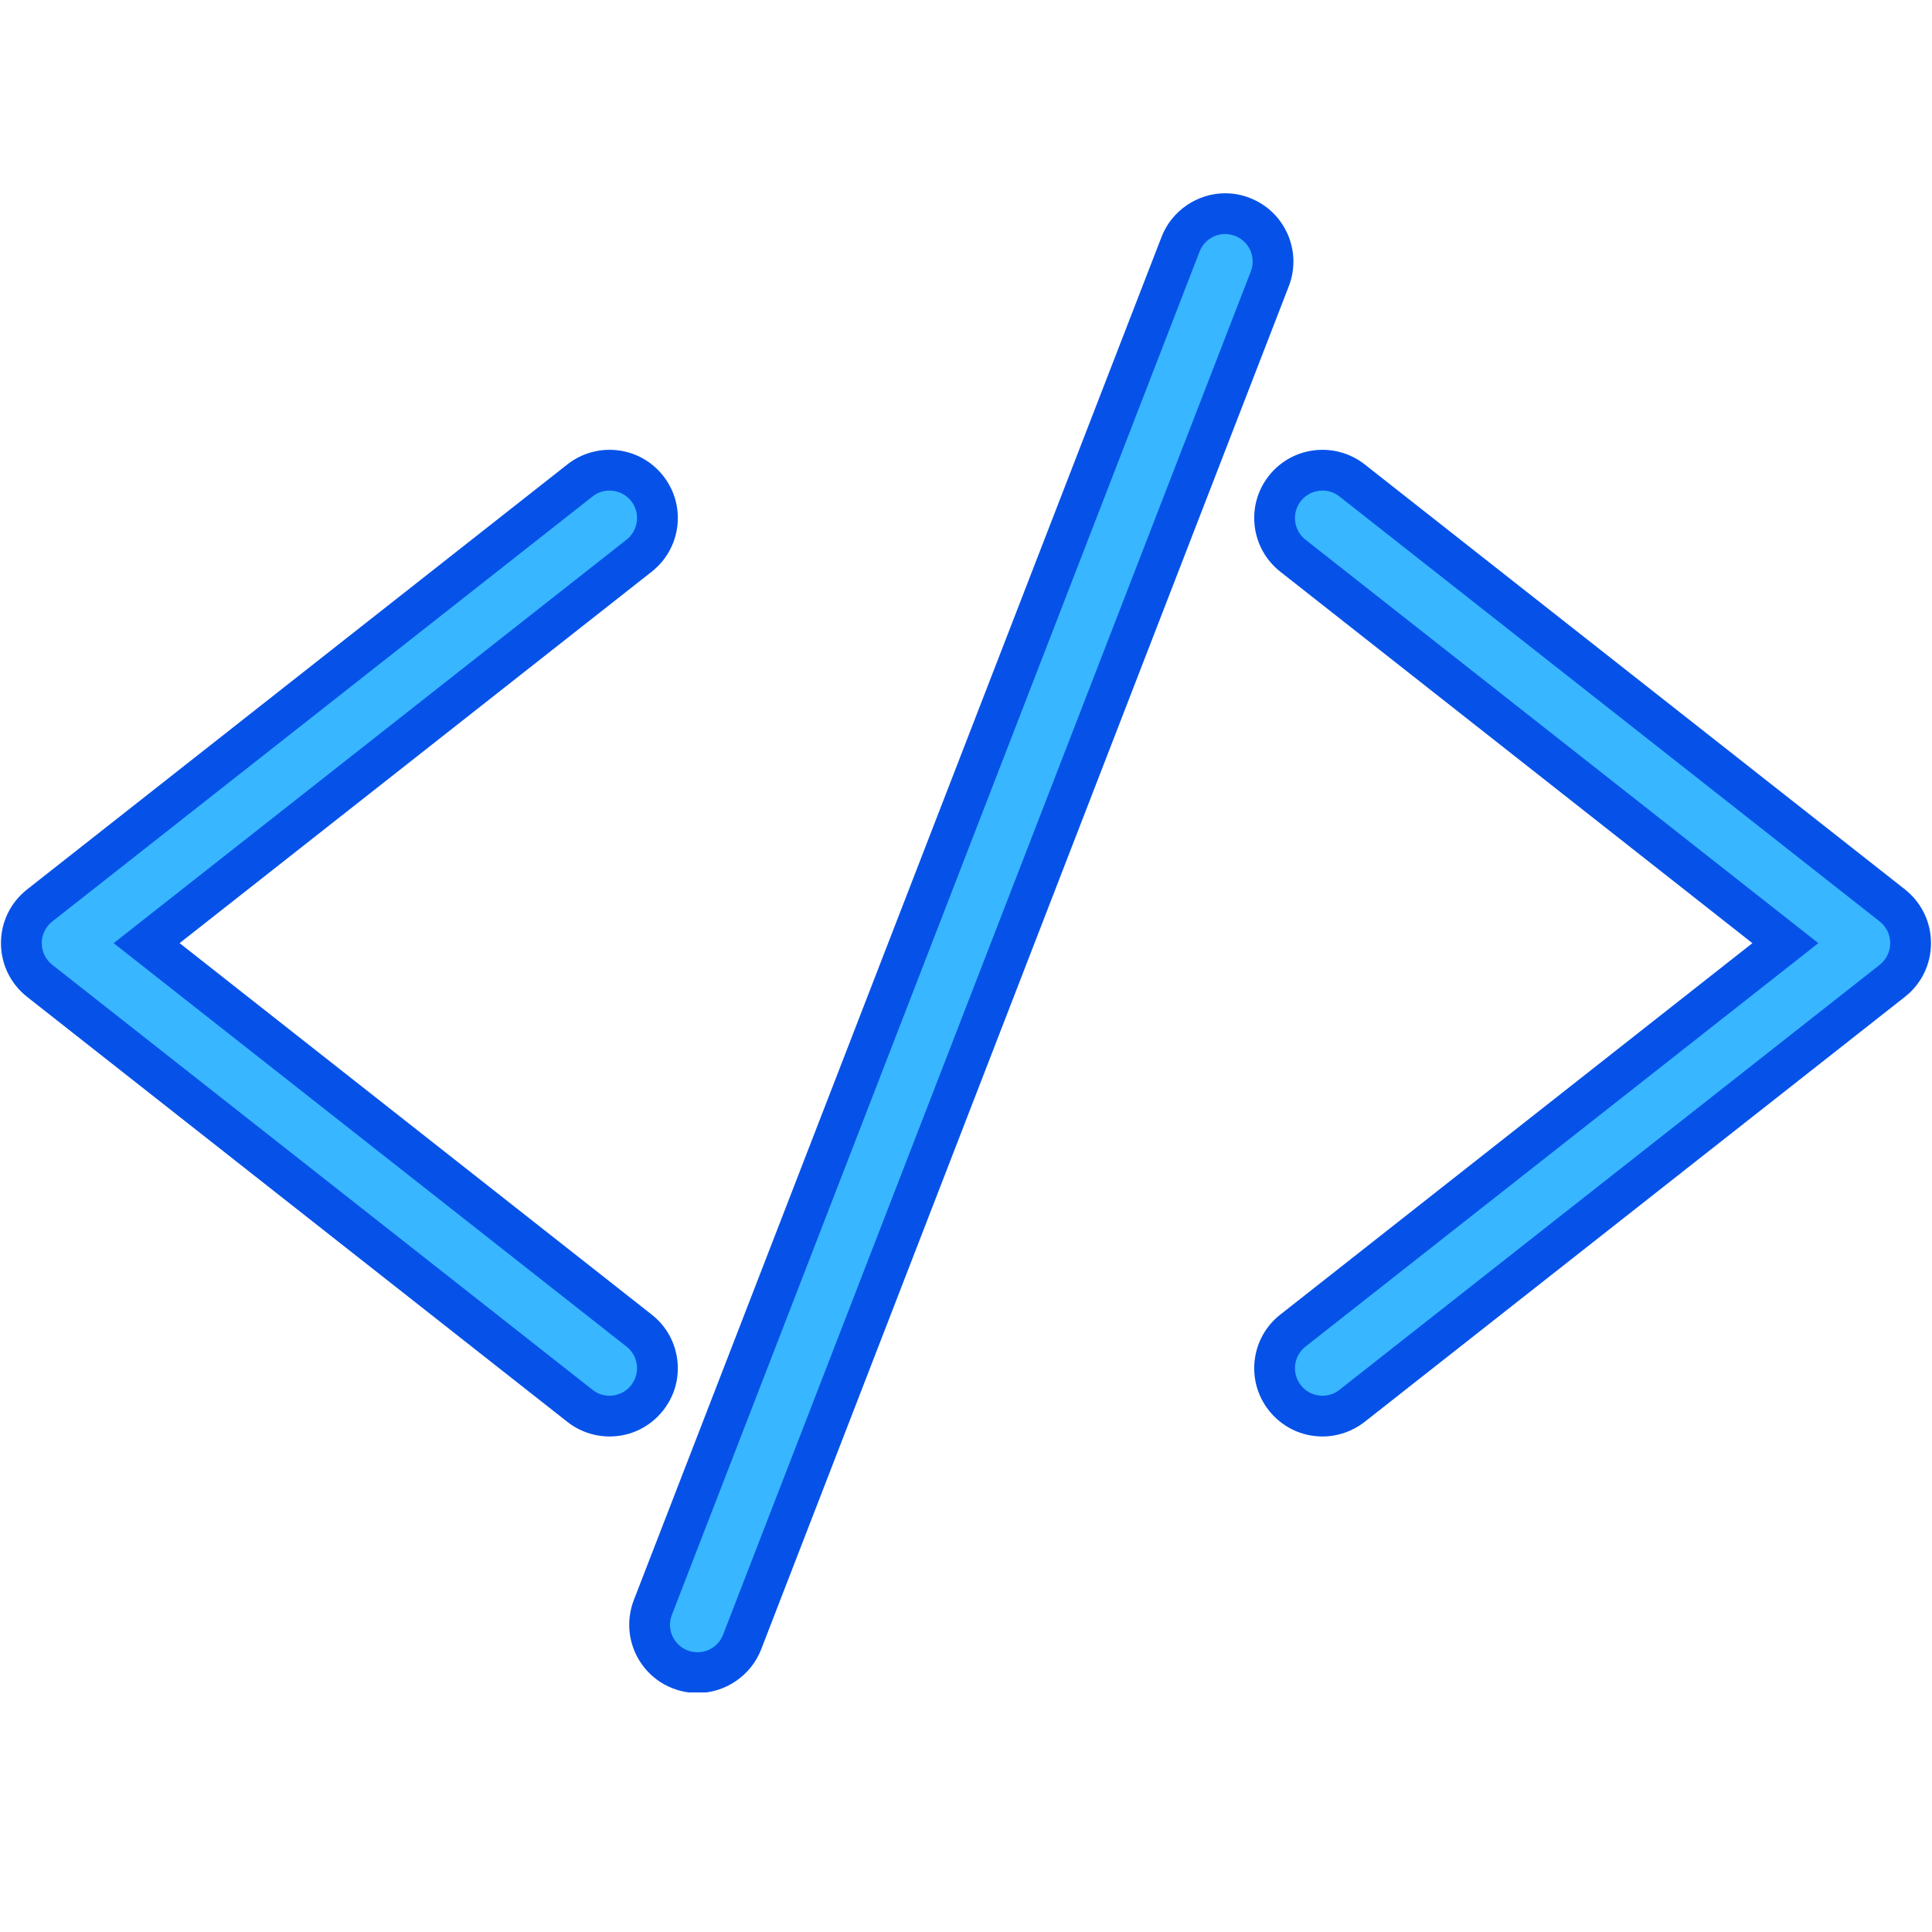
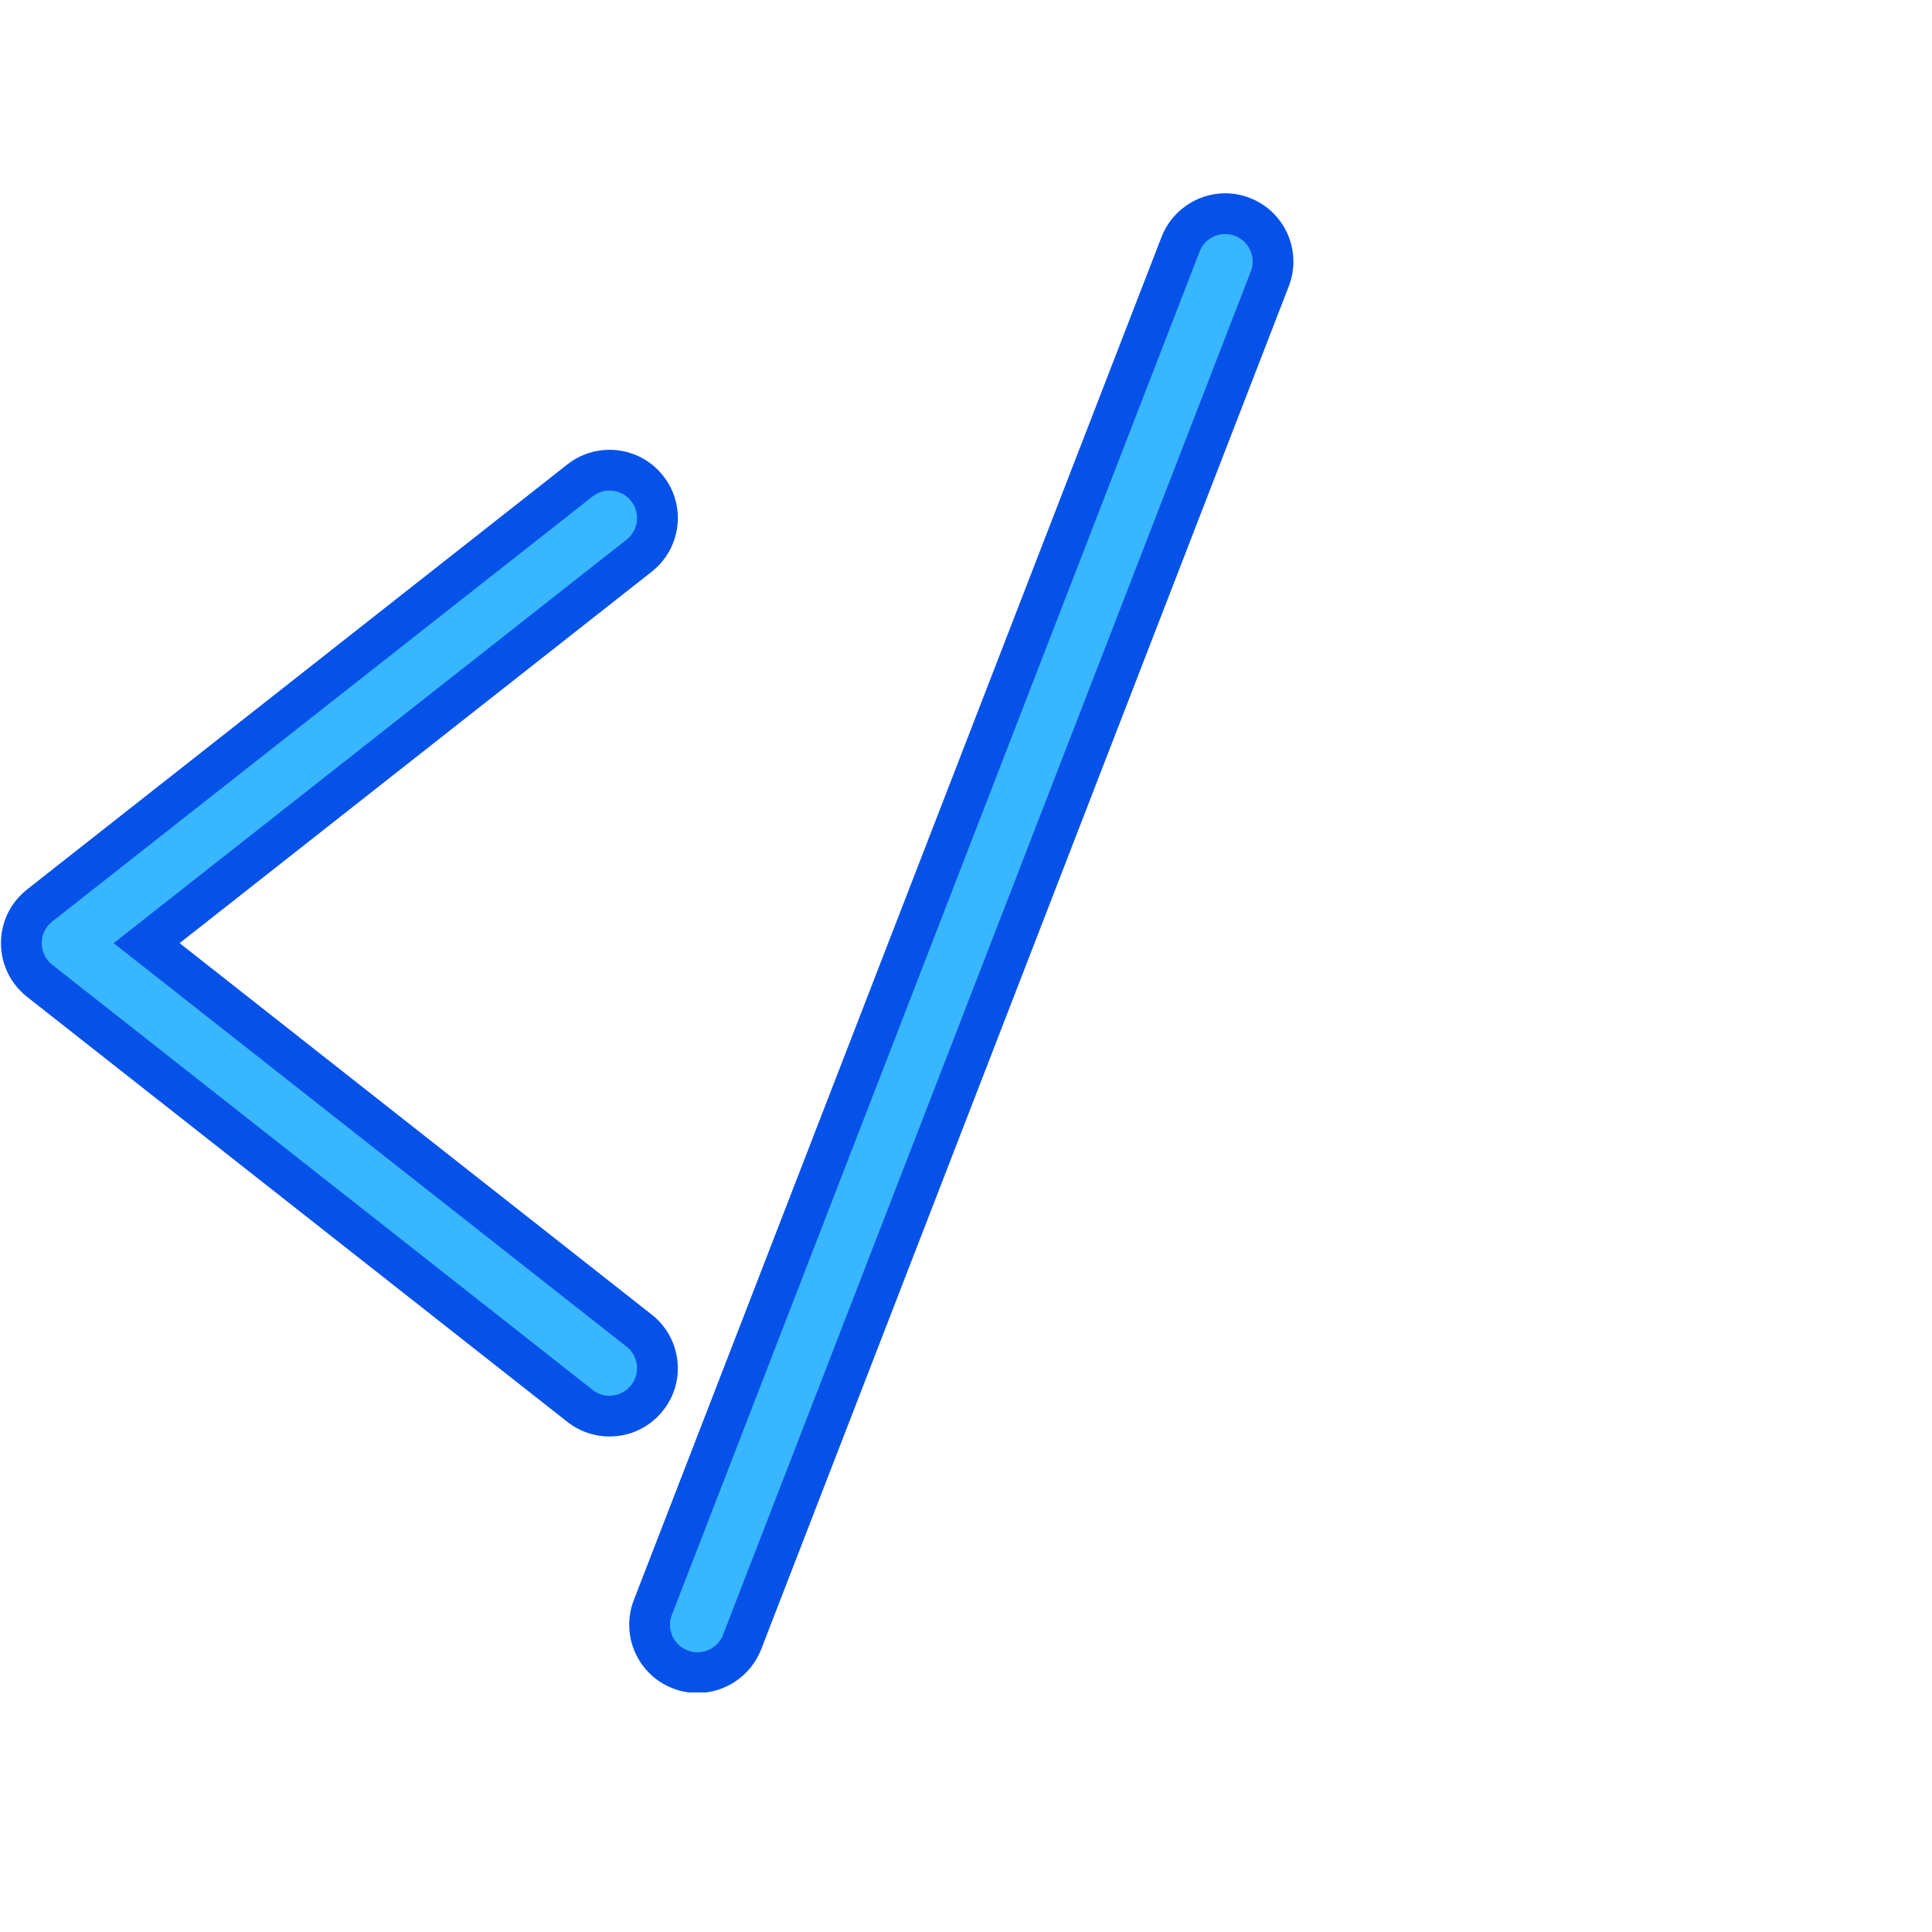
<svg xmlns="http://www.w3.org/2000/svg" width="500" zoomAndPan="magnify" viewBox="0 0 375 375" height="500" preserveAspectRatio="xMidYMid meet" version="1.0">
  <defs>
    <clipPath id="523da64795">
      <path d="M 122 37.5 L 252 37.5 L 252 328.5 L 122 328.5 Z M 122 37.5 " clip-rule="nonzero" />
    </clipPath>
  </defs>
  <path fill="#38b6ff" d="M 118.309 274.863 C 116.238 274.863 114.195 274.168 112.566 272.871 L 7.691 190.359 C 5.434 188.586 4.145 185.93 4.145 183.062 C 4.145 180.199 5.434 177.543 7.684 175.754 L 112.566 93.258 C 114.195 91.961 116.238 91.266 118.309 91.266 C 121.172 91.266 123.848 92.547 125.602 94.809 C 127.137 96.754 127.836 99.191 127.535 101.645 C 127.25 104.113 126 106.312 124.055 107.844 L 28.473 183.066 L 124.055 258.266 C 126 259.816 127.25 262.016 127.535 264.469 C 127.836 266.938 127.137 269.359 125.602 271.32 C 123.848 273.566 121.172 274.863 118.309 274.863 " fill-opacity="1" fill-rule="nonzero" />
  <path fill="#0652e9" d="M 118.309 87.309 C 115.352 87.309 112.457 88.305 110.129 90.141 L 5.242 172.652 C 2.023 175.199 0.188 178.98 0.188 183.062 C 0.188 187.148 2.035 190.945 5.242 193.477 L 110.129 275.988 C 112.438 277.809 115.352 278.82 118.309 278.82 C 122.406 278.82 126.203 276.969 128.719 273.758 C 130.918 270.988 131.887 267.523 131.473 264.012 C 131.047 260.5 129.289 257.352 126.504 255.168 L 34.863 183.062 L 126.504 110.961 C 129.289 108.762 131.047 105.629 131.473 102.117 C 131.887 98.605 130.918 95.141 128.719 92.355 C 126.203 89.145 122.391 87.309 118.309 87.309 Z M 118.309 95.219 C 119.891 95.219 121.457 95.914 122.504 97.246 C 124.336 99.57 123.926 102.926 121.617 104.746 L 22.062 183.066 L 121.617 261.383 C 123.926 263.203 124.336 266.559 122.504 268.867 C 121.457 270.215 119.891 270.91 118.309 270.91 C 117.156 270.91 116 270.547 115.02 269.77 L 10.133 187.258 C 8.852 186.246 8.102 184.695 8.102 183.066 C 8.102 181.418 8.852 179.883 10.133 178.871 L 115.02 96.359 C 115.984 95.582 117.156 95.219 118.309 95.219 " fill-opacity="1" fill-rule="nonzero" />
-   <path fill="#38b6ff" d="M 256.691 274.863 C 253.828 274.863 251.168 273.566 249.379 271.32 C 246.215 267.301 246.914 261.449 250.945 258.266 L 346.547 183.066 L 250.945 107.844 C 246.914 104.68 246.215 98.828 249.379 94.809 C 251.168 92.547 253.828 91.266 256.691 91.266 C 258.762 91.266 260.805 91.961 262.434 93.258 L 367.32 175.754 C 369.566 177.543 370.848 180.199 370.848 183.062 C 370.848 185.93 369.566 188.586 367.305 190.359 L 262.434 272.871 C 260.805 274.168 258.762 274.863 256.691 274.863 " fill-opacity="1" fill-rule="nonzero" />
-   <path fill="#0652e9" d="M 256.691 87.309 C 252.609 87.309 248.812 89.145 246.281 92.355 C 241.754 98.098 242.75 106.438 248.496 110.961 L 340.137 183.066 L 248.496 255.168 C 242.75 259.676 241.754 268.031 246.281 273.758 C 248.812 276.969 252.609 278.82 256.691 278.82 C 259.648 278.82 262.543 277.809 264.871 275.988 L 369.758 193.477 C 372.969 190.945 374.805 187.148 374.805 183.066 C 374.805 178.98 372.969 175.199 369.773 172.652 L 264.887 90.141 C 262.562 88.305 259.648 87.309 256.691 87.309 Z M 256.691 95.219 C 257.844 95.219 259.016 95.582 259.98 96.359 L 364.867 178.871 C 366.148 179.883 366.891 181.418 366.891 183.066 C 366.891 184.695 366.148 186.246 364.867 187.258 L 259.98 269.77 C 259.016 270.547 257.844 270.91 256.691 270.91 C 255.109 270.91 253.543 270.215 252.496 268.867 C 250.68 266.559 251.074 263.203 253.383 261.383 L 352.938 183.062 L 253.383 104.746 C 251.074 102.926 250.68 99.57 252.496 97.246 C 253.543 95.914 255.125 95.219 256.691 95.219 " fill-opacity="1" fill-rule="nonzero" />
  <path fill="#38b6ff" d="M 135.383 324.656 C 134.227 324.656 133.102 324.438 132.027 324.023 C 129.719 323.121 127.883 321.383 126.887 319.121 C 125.871 316.84 125.824 314.324 126.711 312.016 L 229.145 47.406 C 230.52 43.859 234 41.473 237.801 41.473 C 238.953 41.473 240.094 41.691 241.168 42.105 C 245.93 43.957 248.32 49.352 246.469 54.129 L 144.051 318.723 C 142.676 322.27 139.18 324.656 135.383 324.656 " fill-opacity="1" fill-rule="nonzero" />
  <g clip-path="url(#523da64795)">
    <path fill="#0652e9" d="M 237.801 37.516 C 232.371 37.516 227.402 40.934 225.457 45.98 L 123.023 310.574 C 121.758 313.883 121.836 317.473 123.262 320.719 C 124.703 323.945 127.297 326.445 130.602 327.711 C 132.137 328.312 133.734 328.613 135.383 328.613 C 140.809 328.613 145.777 325.211 147.738 320.148 L 250.156 55.555 C 252.797 48.734 249.398 41.043 242.578 38.418 C 241.059 37.816 239.445 37.516 237.801 37.516 Z M 237.801 45.426 C 238.449 45.426 239.098 45.555 239.73 45.789 C 242.48 46.852 243.844 49.938 242.781 52.688 L 140.352 317.285 C 139.543 319.406 137.52 320.703 135.383 320.703 C 134.734 320.703 134.086 320.59 133.453 320.34 C 130.699 319.277 129.336 316.176 130.414 313.441 L 232.832 48.844 C 233.652 46.723 235.664 45.426 237.801 45.426 " fill-opacity="1" fill-rule="nonzero" />
  </g>
</svg>